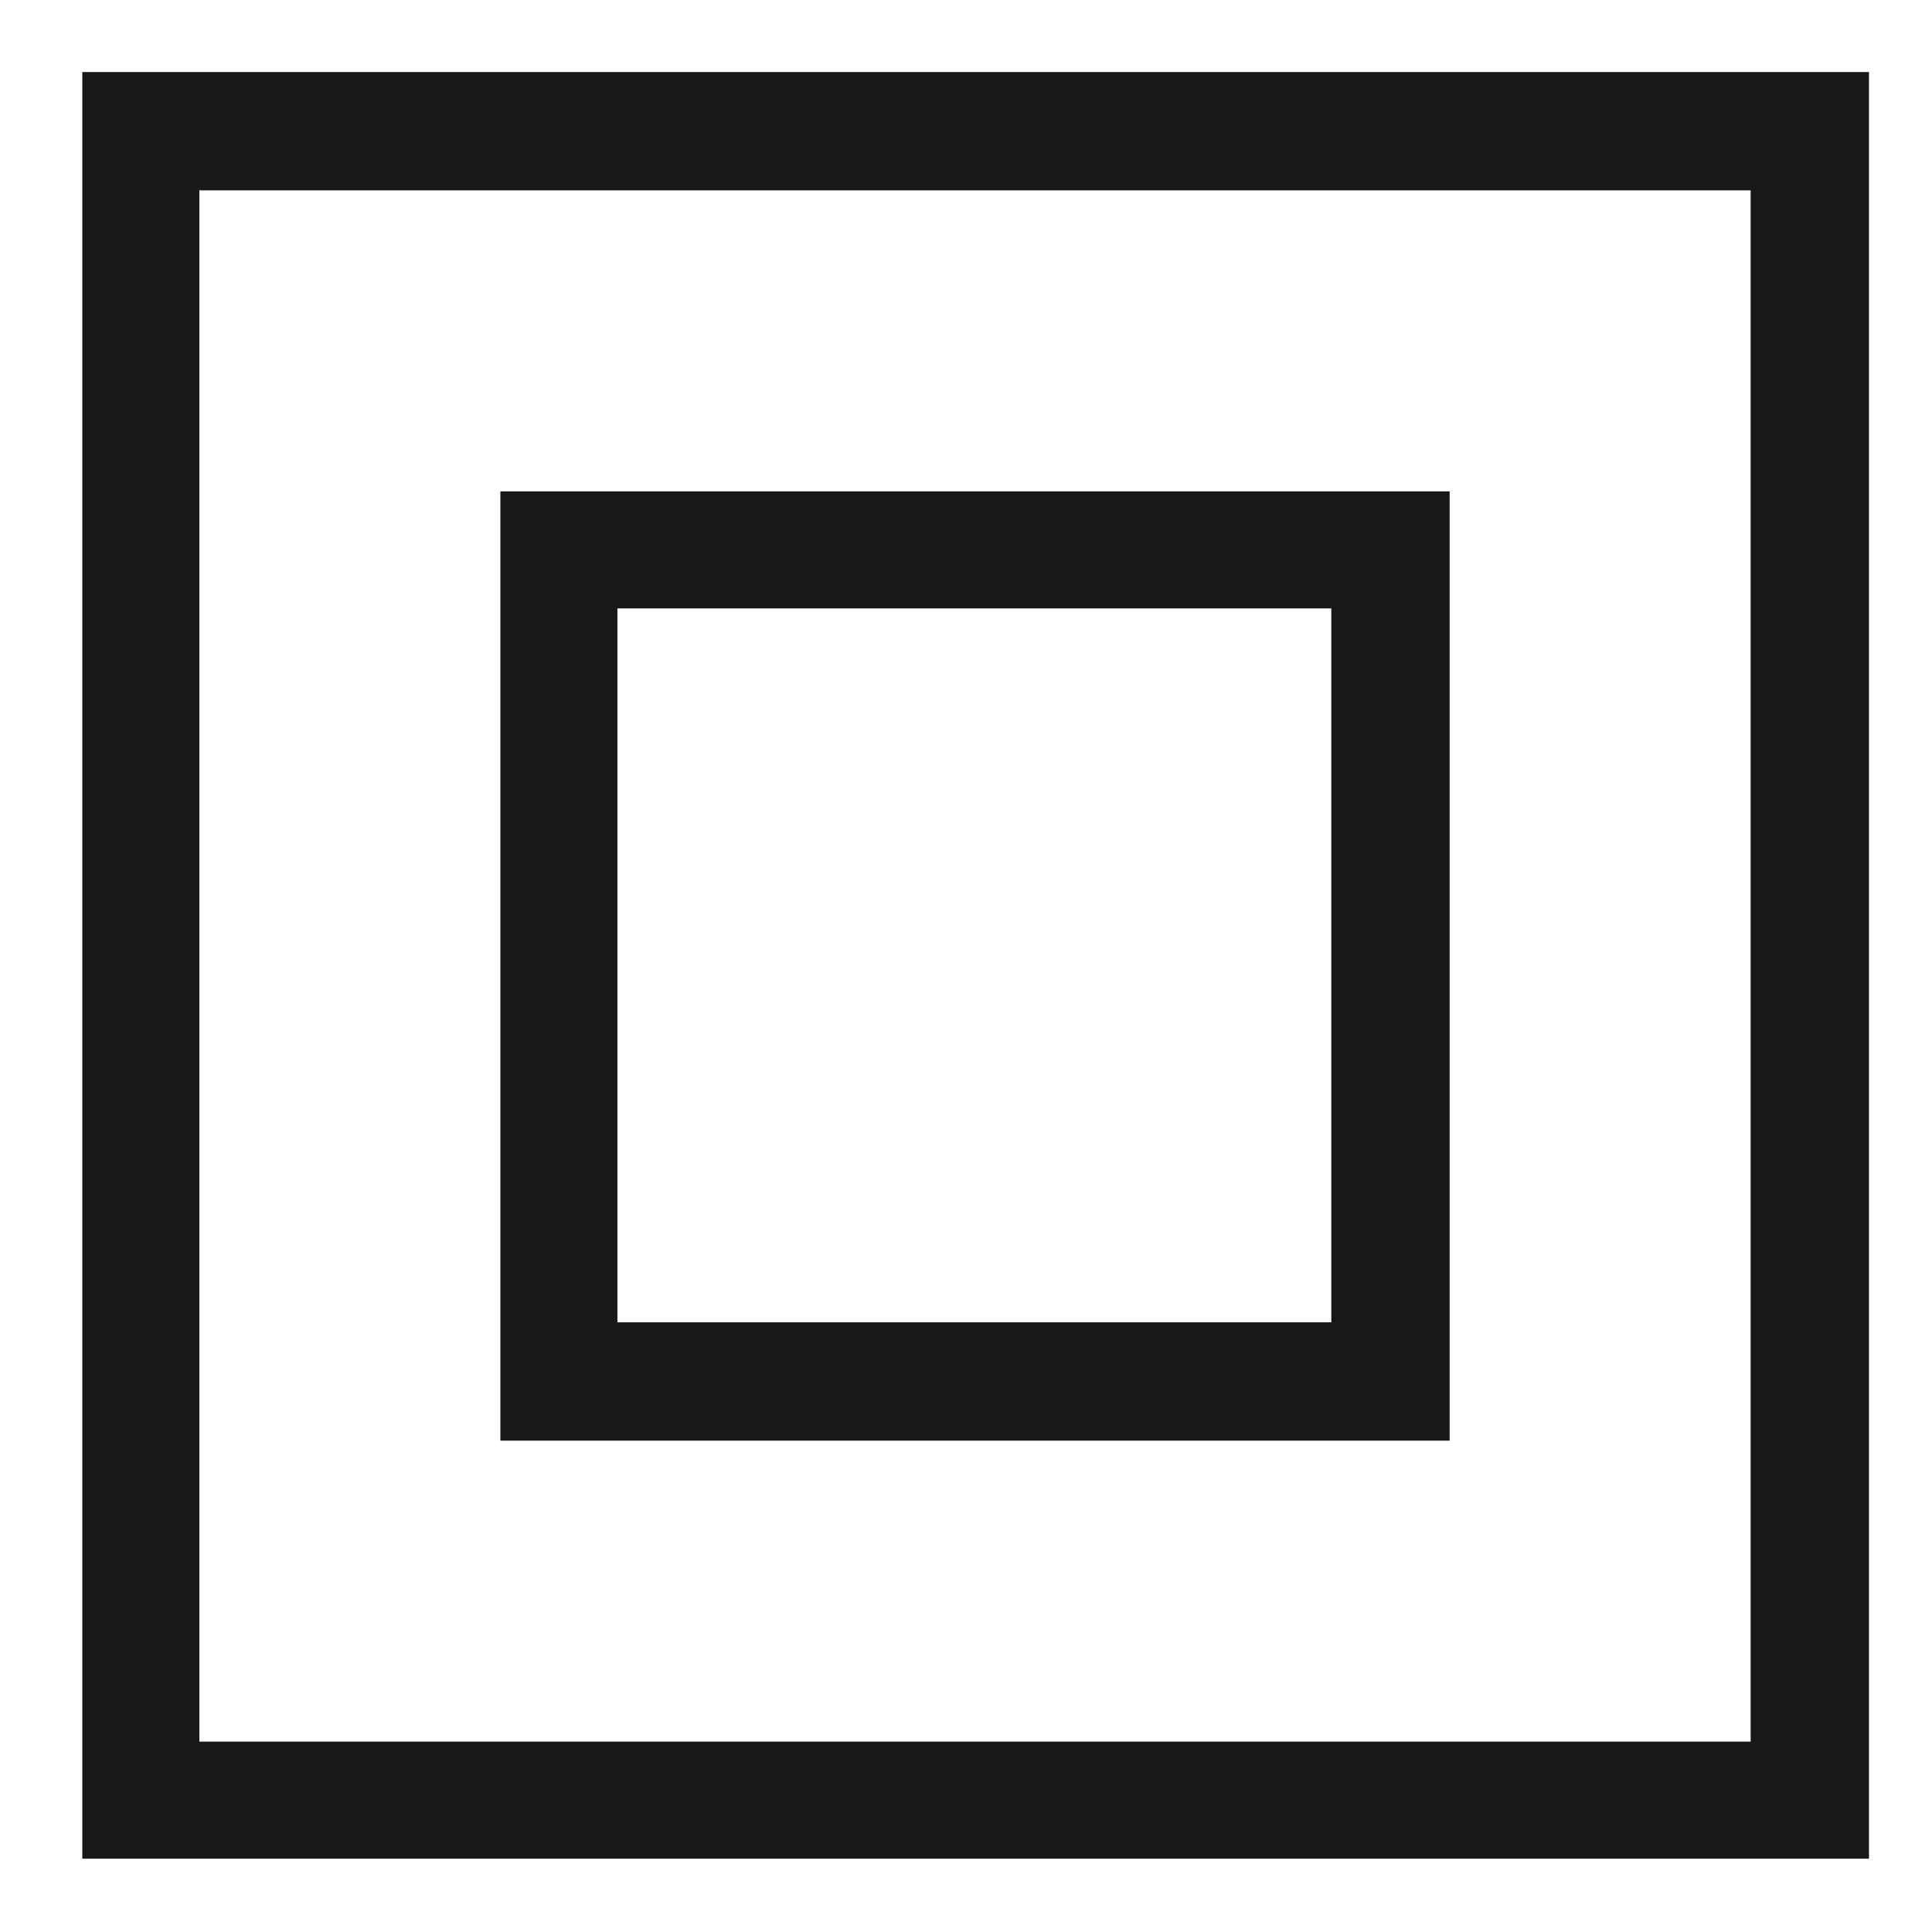
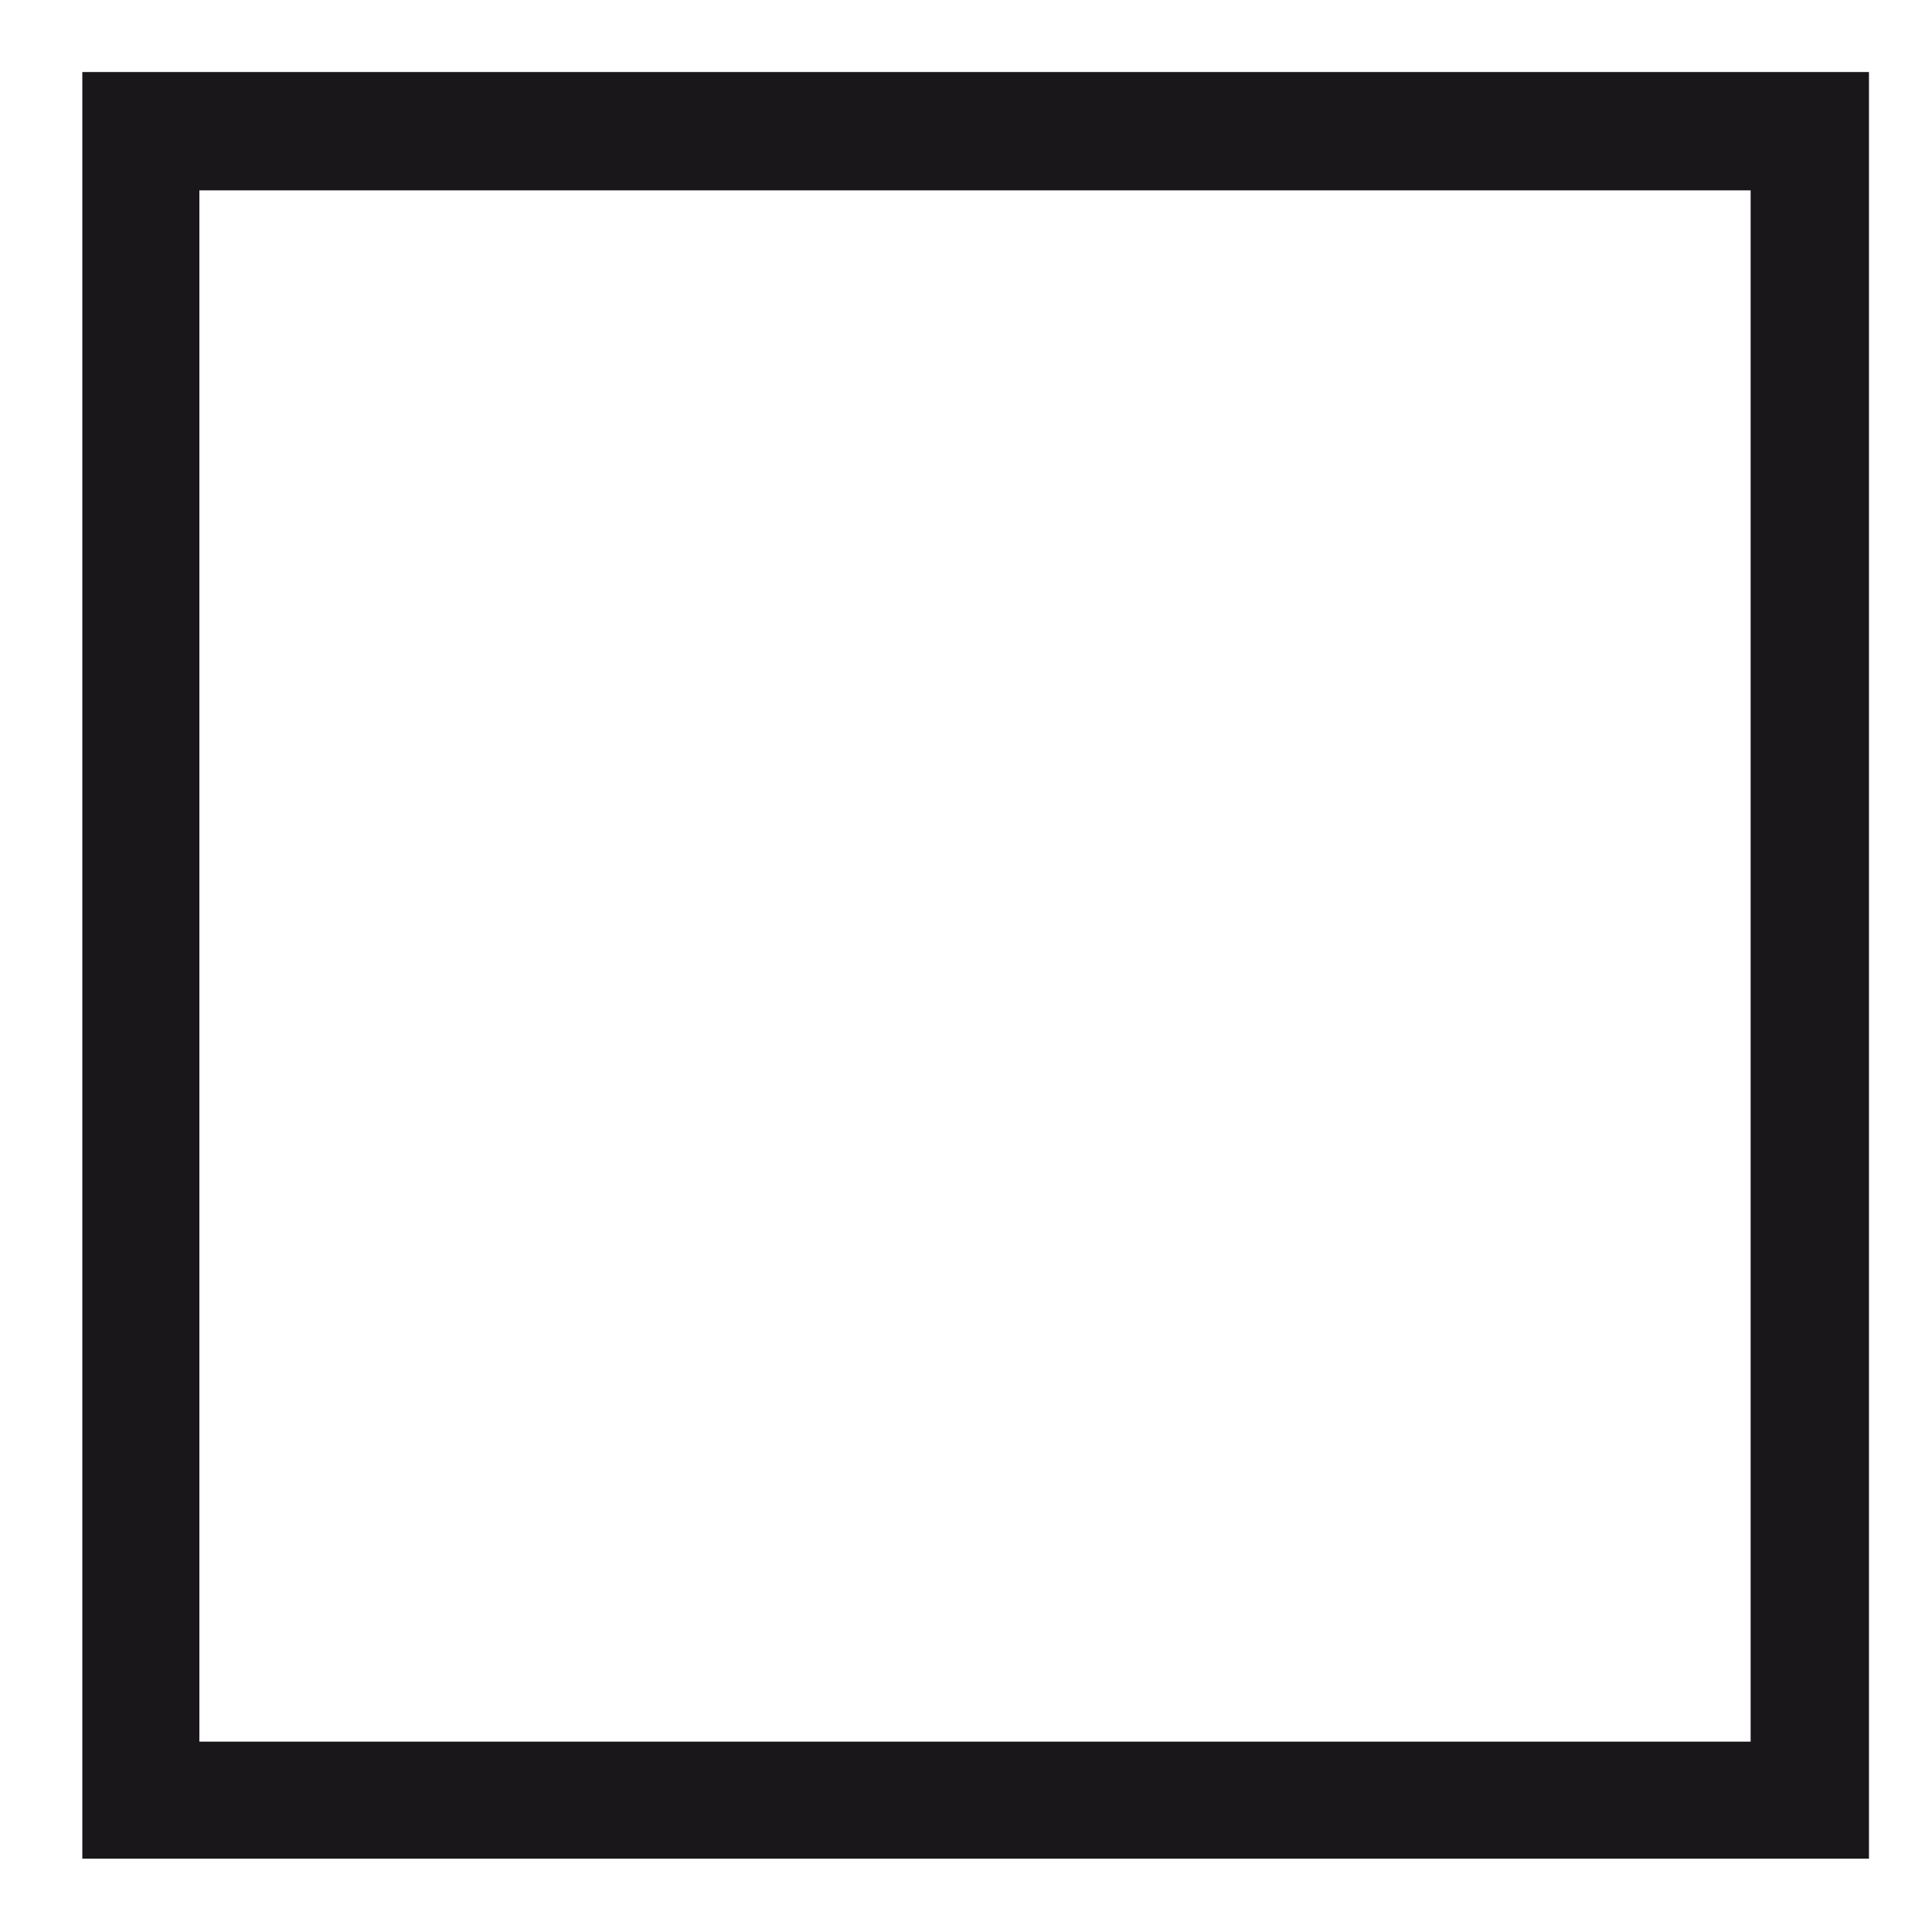
<svg xmlns="http://www.w3.org/2000/svg" id="Layer_1" data-name="Layer 1" version="1.1" viewBox="0 0 15.02 15.02">
  <defs>
    <style>
      .cls-1 {
        fill: #1a171b;
      }

      .cls-1, .cls-2 {
        stroke-width: 0px;
      }

      .cls-2 {
        fill: none;
      }
    </style>
  </defs>
-   <rect class="cls-2" x="-2.42" y="-2.49" width="20" height="20" />
  <g>
-     <path class="cls-1" d="M.64.56h13.89v13.89H.64V.56h0ZM1.55,1.48v12.06h12.06V1.48H1.55Z" />
-     <path class="cls-1" d="M3.89,3.82h7.38v7.38H3.89V3.82h0ZM4.8,4.73v5.55h5.55v-5.55h-5.55Z" />
+     <path class="cls-1" d="M.64.56h13.89v13.89H.64V.56h0ZM1.55,1.48v12.06h12.06V1.48Z" />
  </g>
</svg>